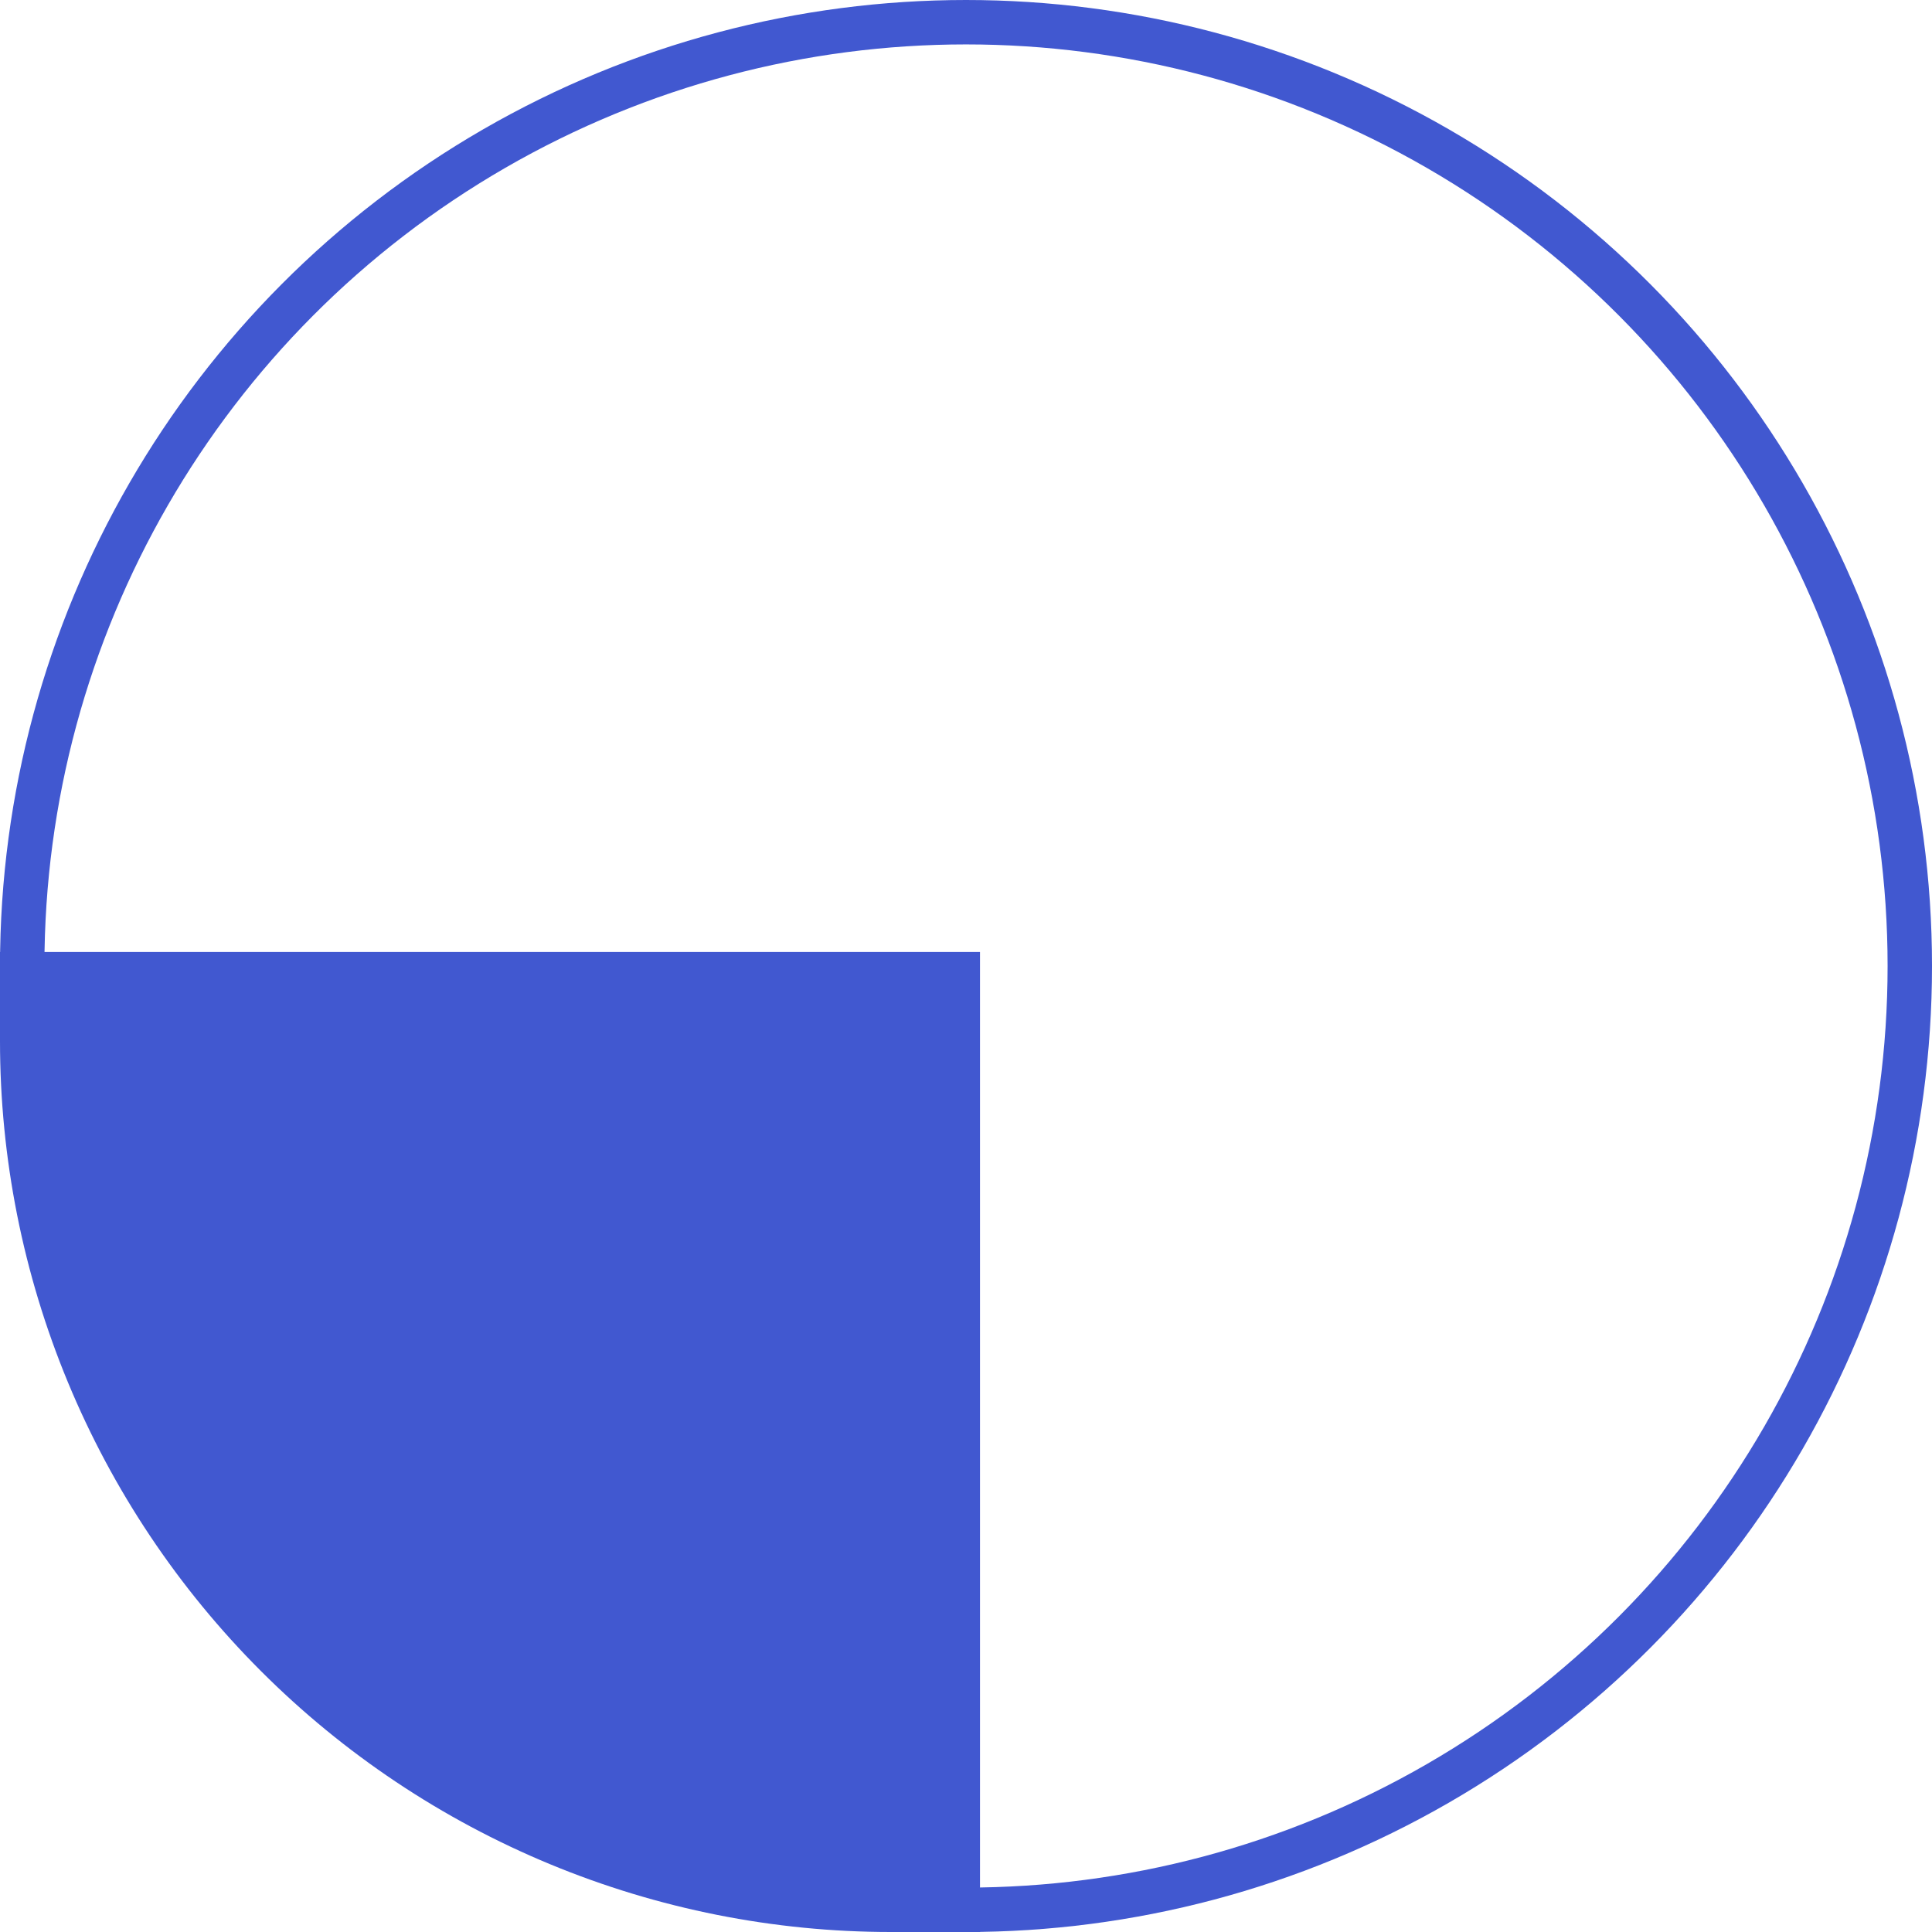
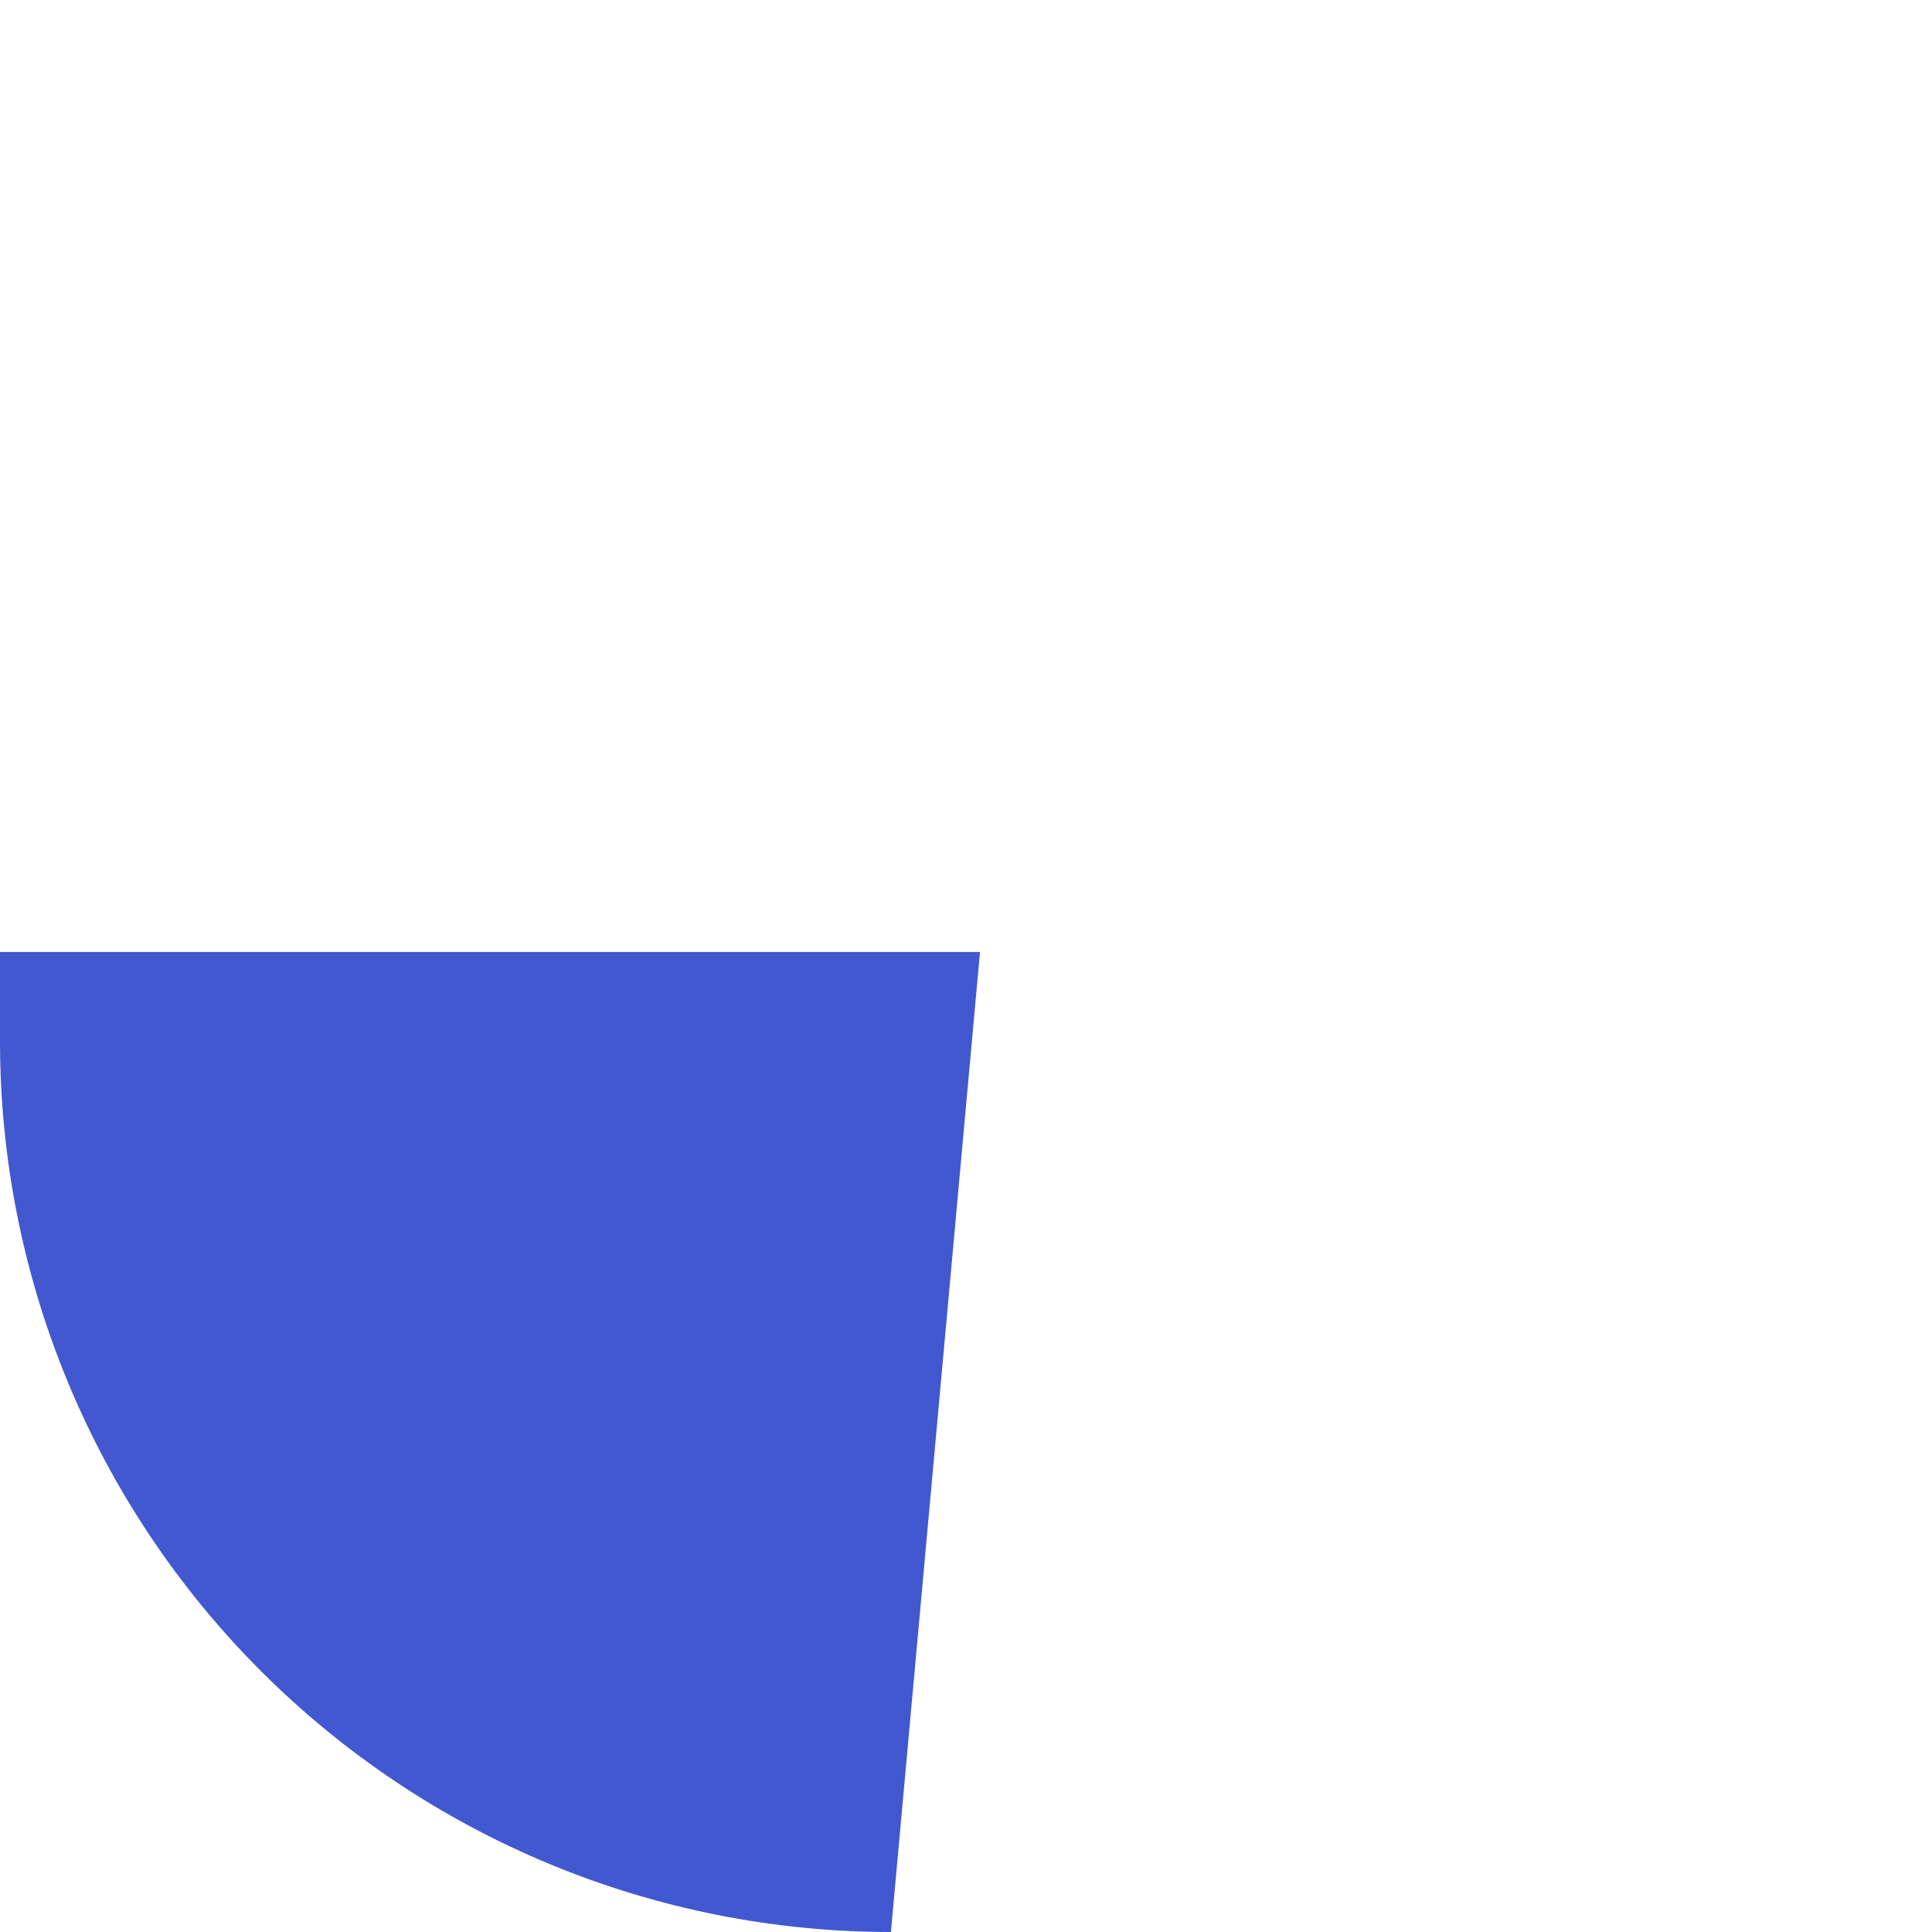
<svg xmlns="http://www.w3.org/2000/svg" width="174" height="174" viewBox="0 0 174 174" fill="none">
-   <circle cx="87.001" cy="87" r="85" stroke="#4158D0" stroke-width="4" />
-   <path d="M80.237 174L88.261 174L88.261 85.739L-0 85.739L-0 93.763C-0 104.3 2.075 114.733 6.108 124.468C10.14 134.203 16.05 143.048 23.501 150.499C30.951 157.95 39.797 163.86 49.532 167.892C59.266 171.925 69.7 174 80.237 174Z" fill="#4158D0" />
+   <path d="M80.237 174L88.261 85.739L-0 85.739L-0 93.763C-0 104.3 2.075 114.733 6.108 124.468C10.14 134.203 16.05 143.048 23.501 150.499C30.951 157.95 39.797 163.86 49.532 167.892C59.266 171.925 69.7 174 80.237 174Z" fill="#4158D0" />
</svg>